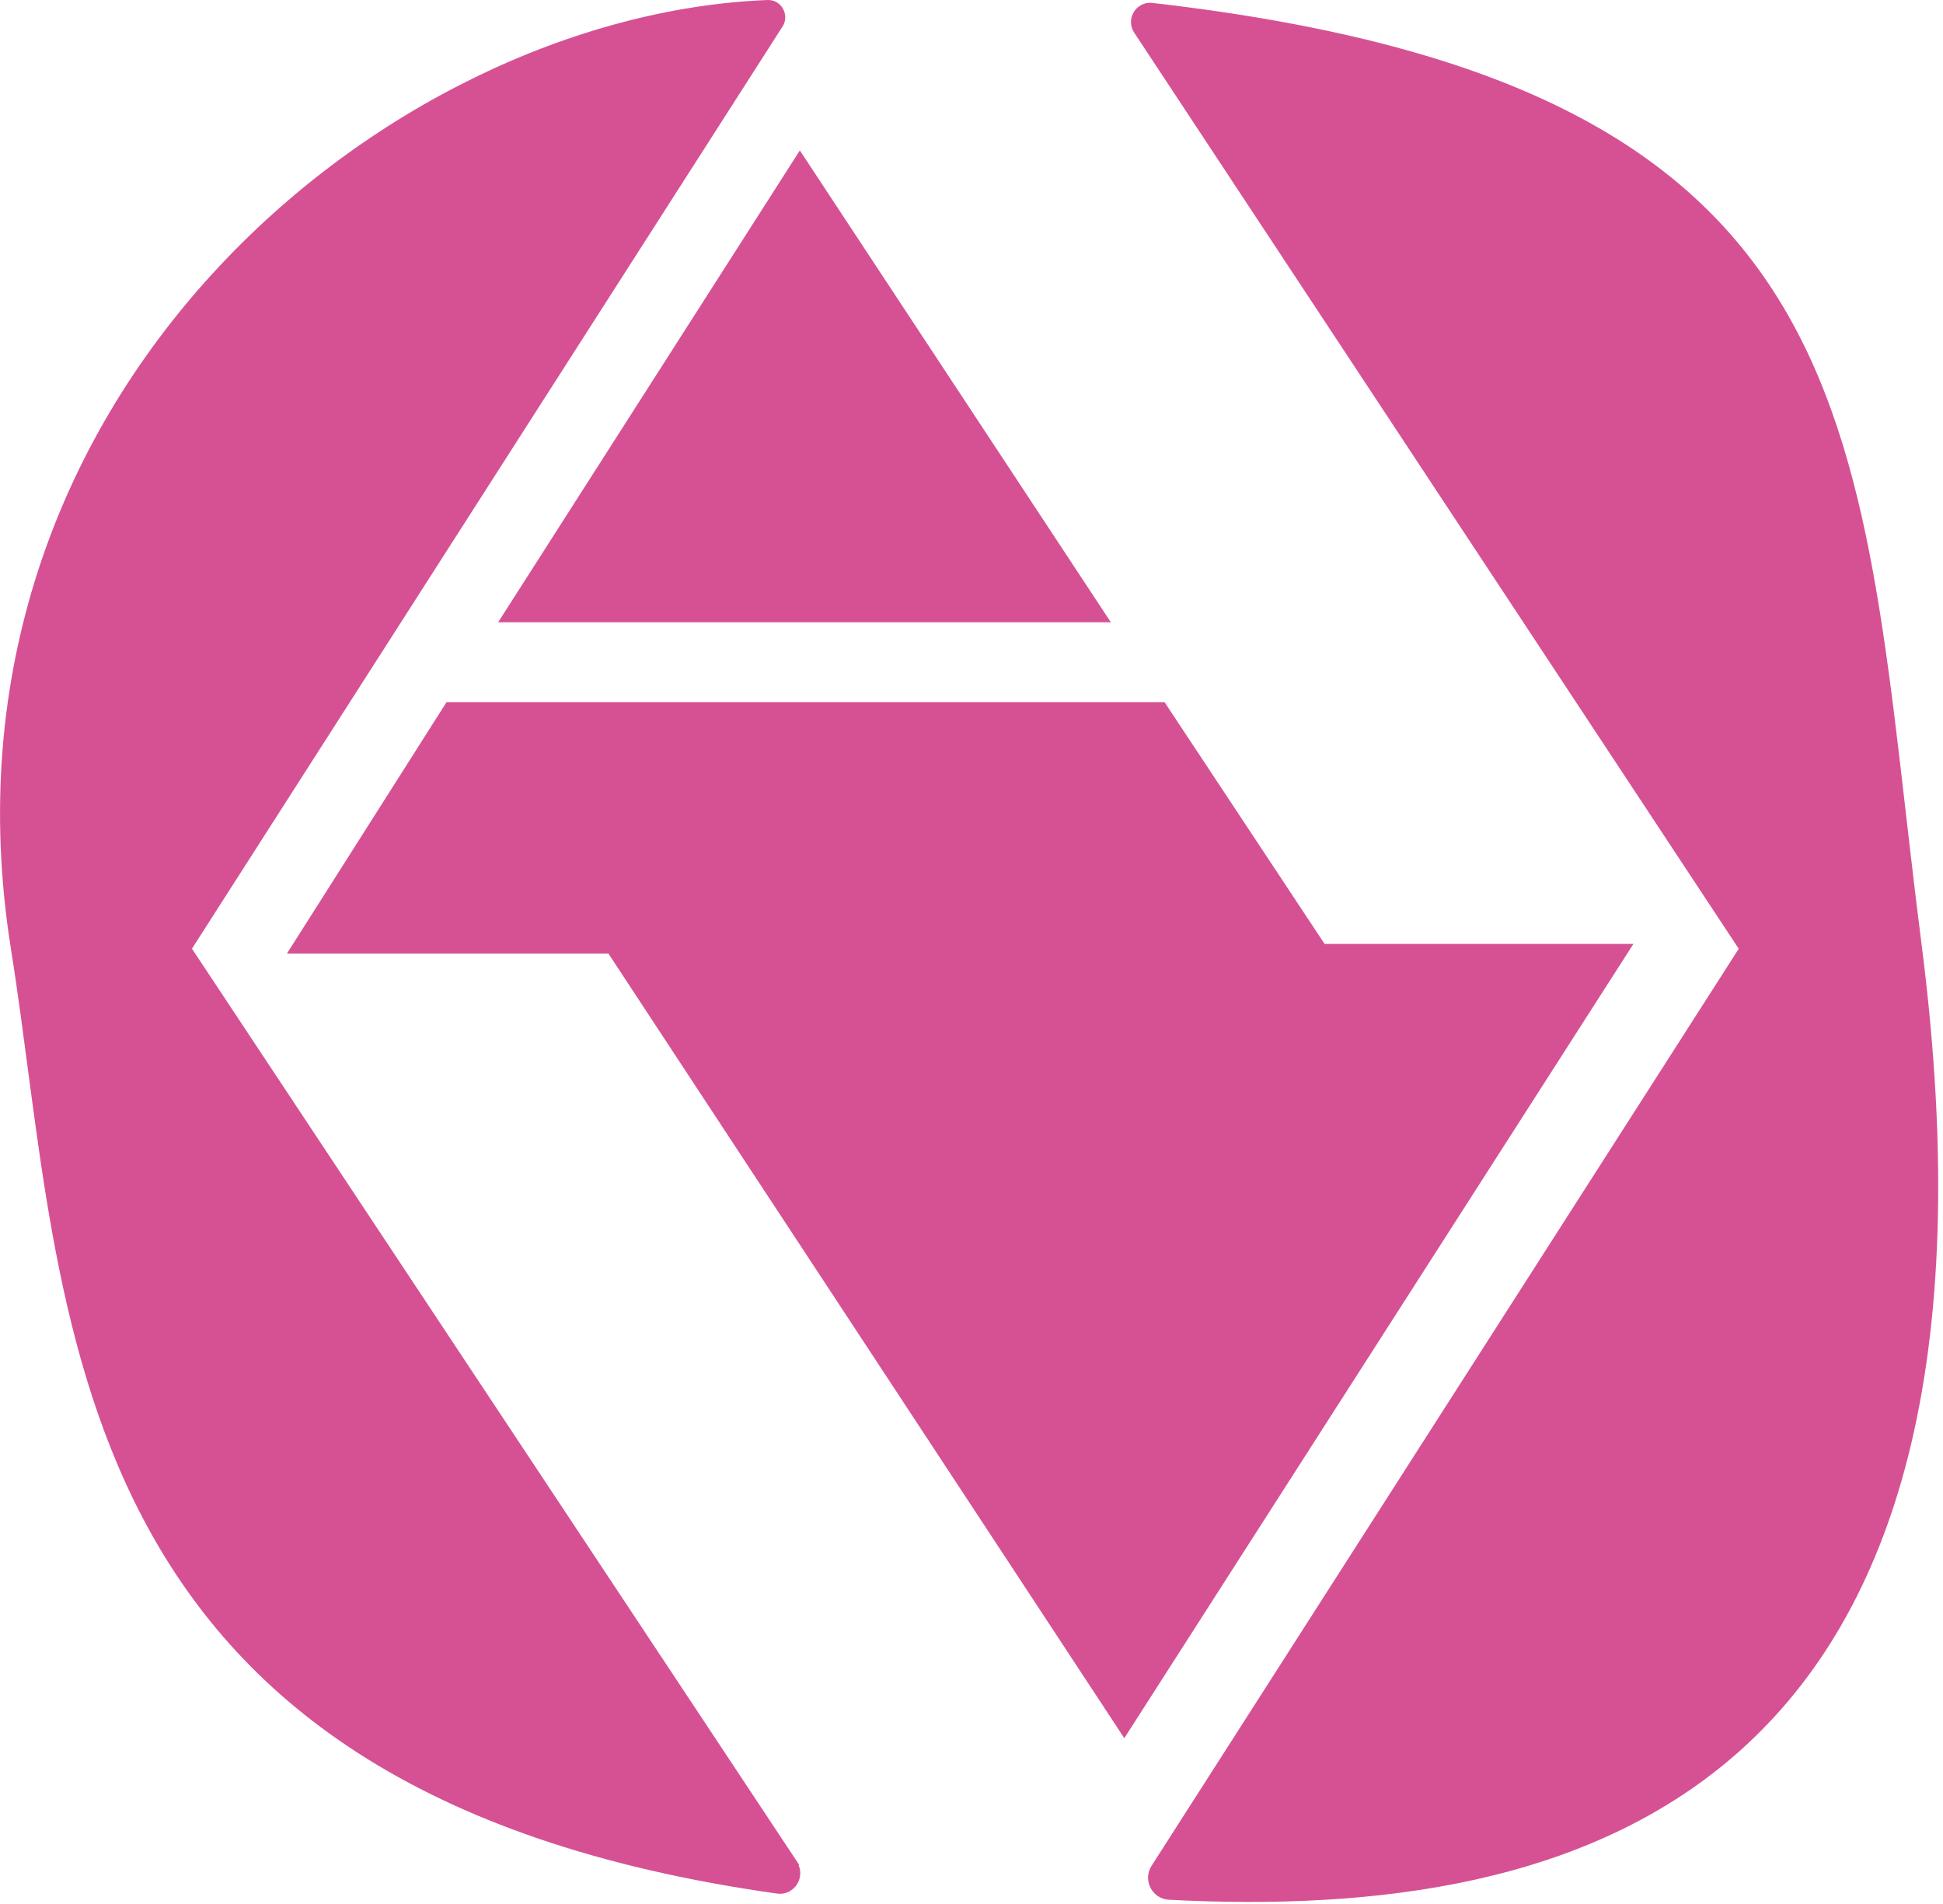
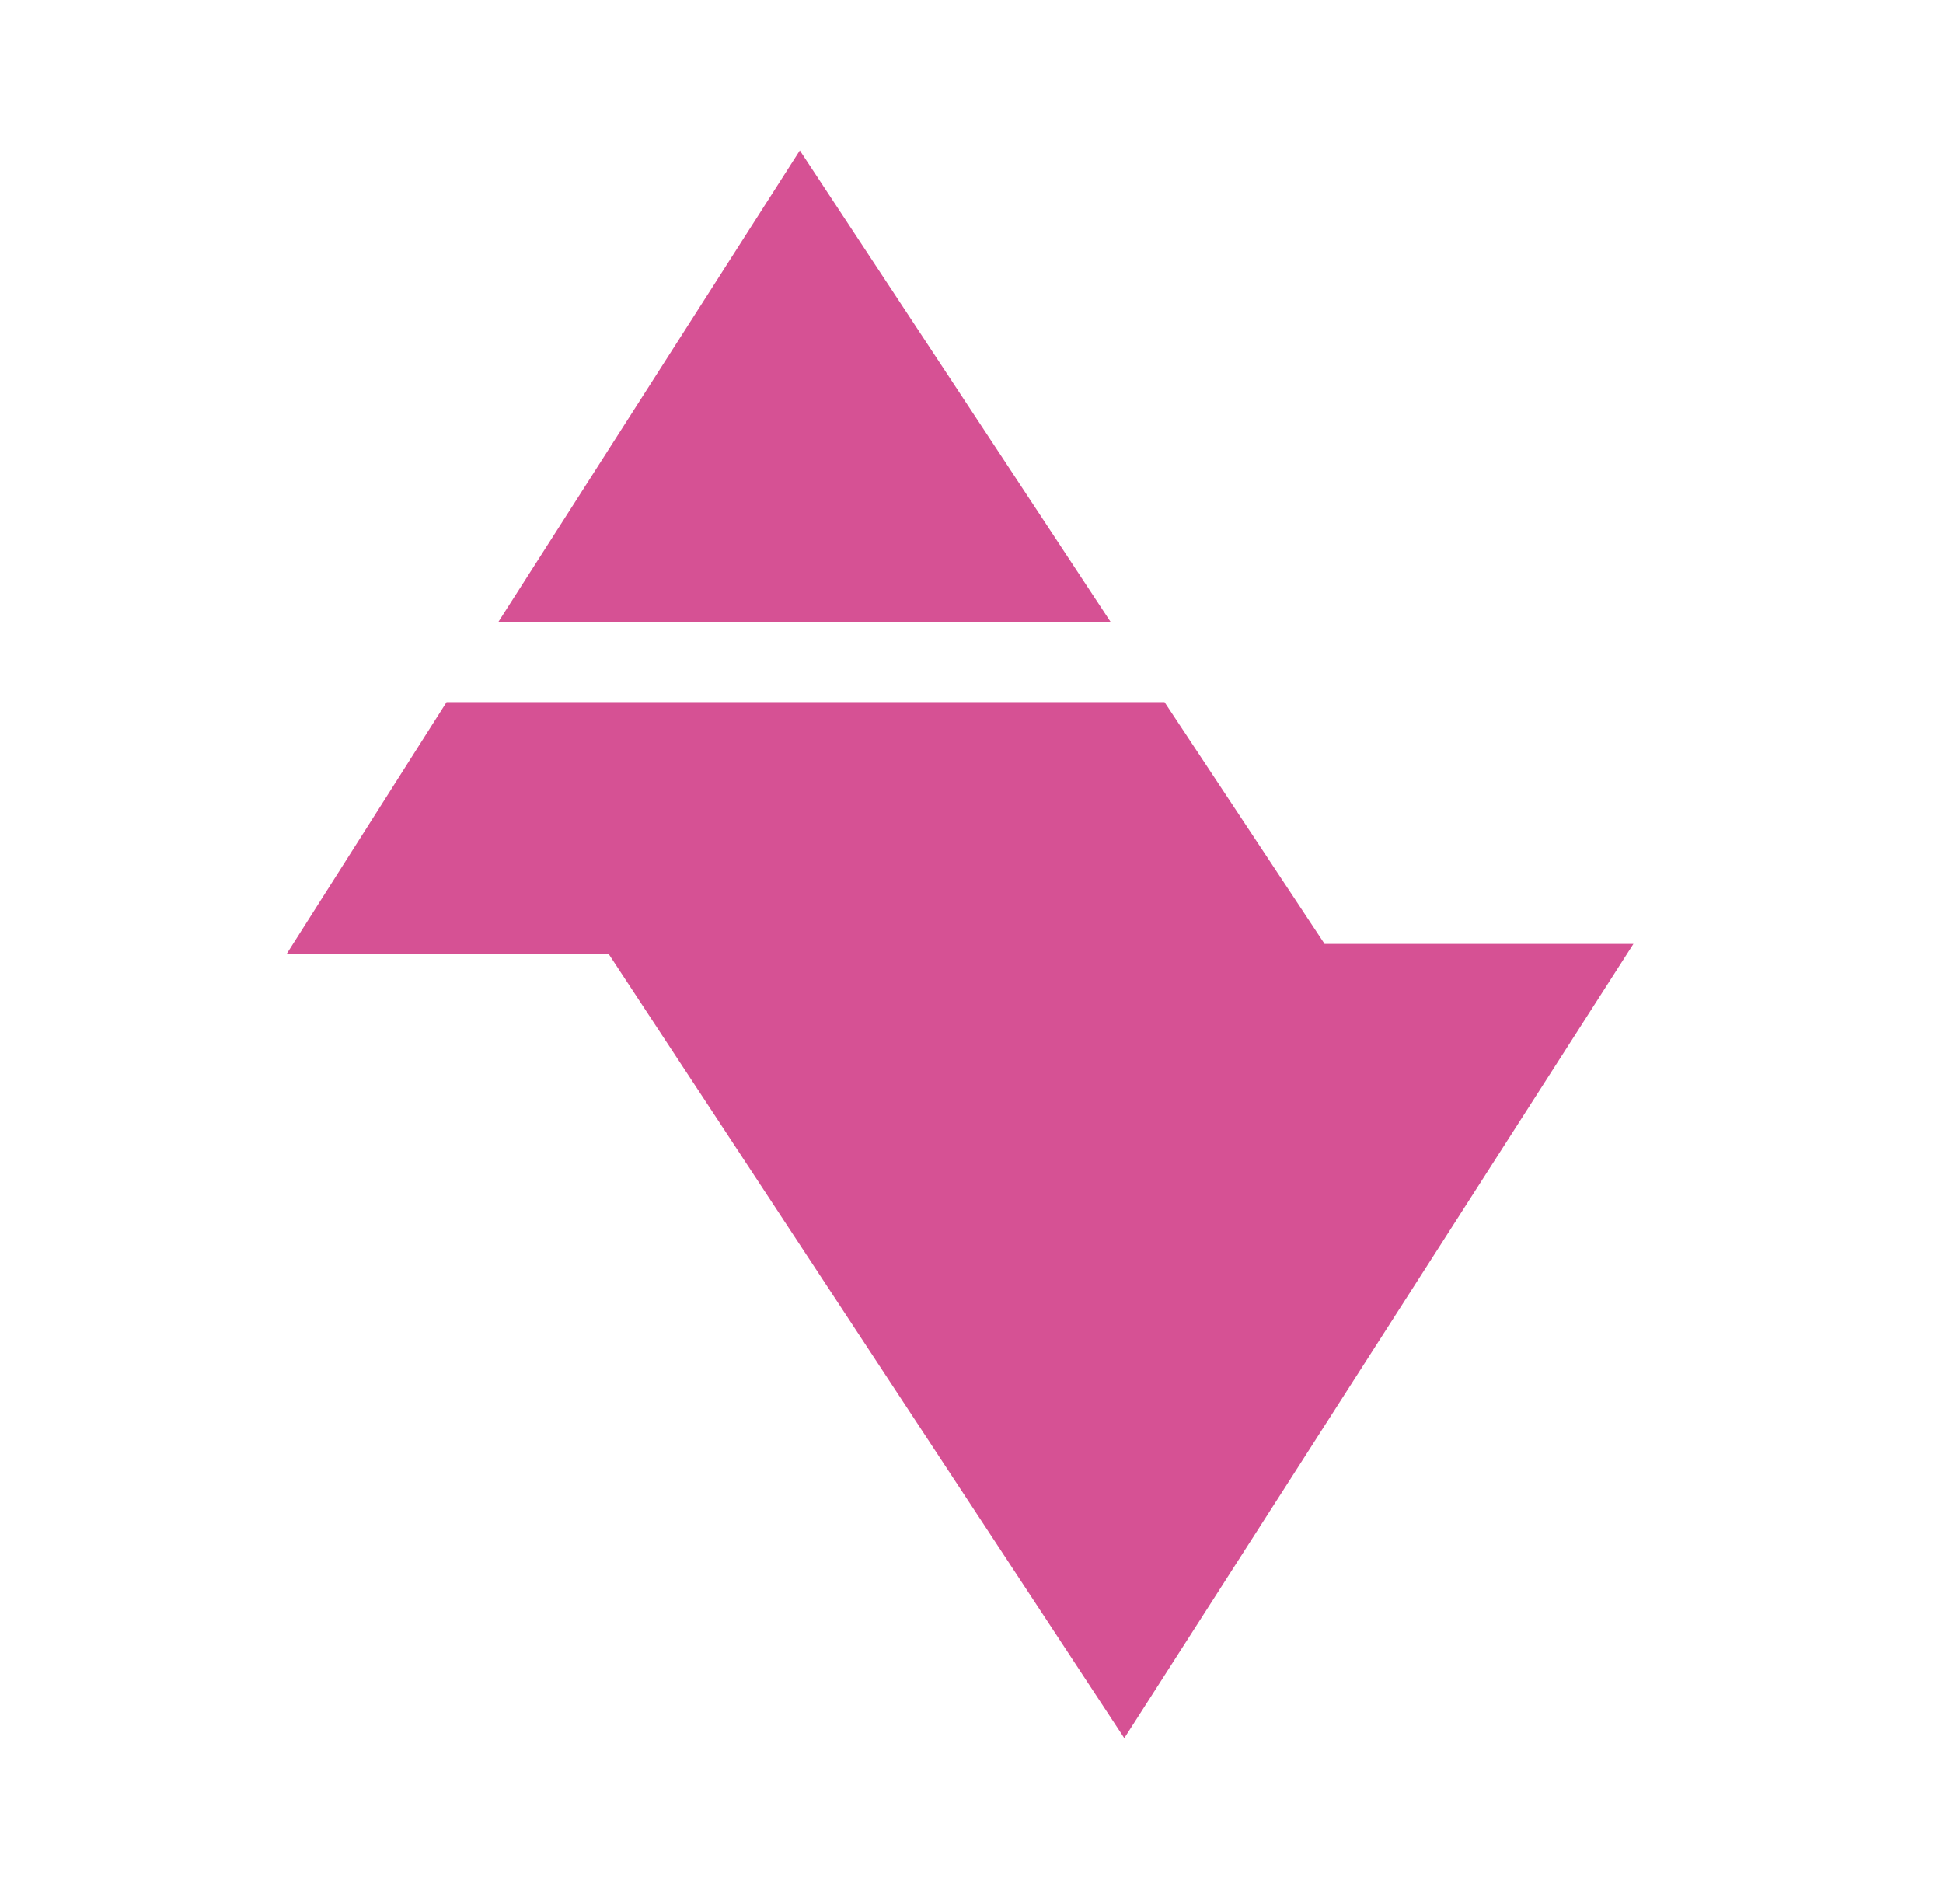
<svg xmlns="http://www.w3.org/2000/svg" width="101" height="99" viewBox="0 0 101 99" fill="none">
-   <path d="M41.21 96.92C41.6 97.51 41.12 98.29 40.42 98.19C2.77 92.89 3.79 67.93 0.82 49.32C-3.75 20.8 20.15 1.03 39.91 0.25C40.42 0.23 40.74 0.81 40.47 1.24L9.68 49.32L41.22 96.91L41.21 96.92Z" fill="#D65194" stroke="#D65194" stroke-width="0.5" stroke-miterlimit="10" />
-   <path d="M60.07 97.13C59.7 97.71 60.09 98.47 60.77 98.51C82.18 99.62 105.28 93.2 99.64 49.14C96.24 22.61 97.77 4.73 59.87 0.4C59.24 0.33 58.82 1.03 59.16 1.55L90.68 49.32L60.07 97.13Z" fill="#D65194" stroke="#D65194" stroke-width="0.5" stroke-miterlimit="10" />
  <path d="M41.58 8.28L57.28 32.1H26.35L41.58 8.28ZM58.44 89.9L31.76 49.32H15.37L23.35 36.75H60.4L68.72 49.32H84.45L58.44 89.9Z" fill="#D65194" stroke="#D65194" stroke-width="0.5" stroke-miterlimit="10" />
</svg>